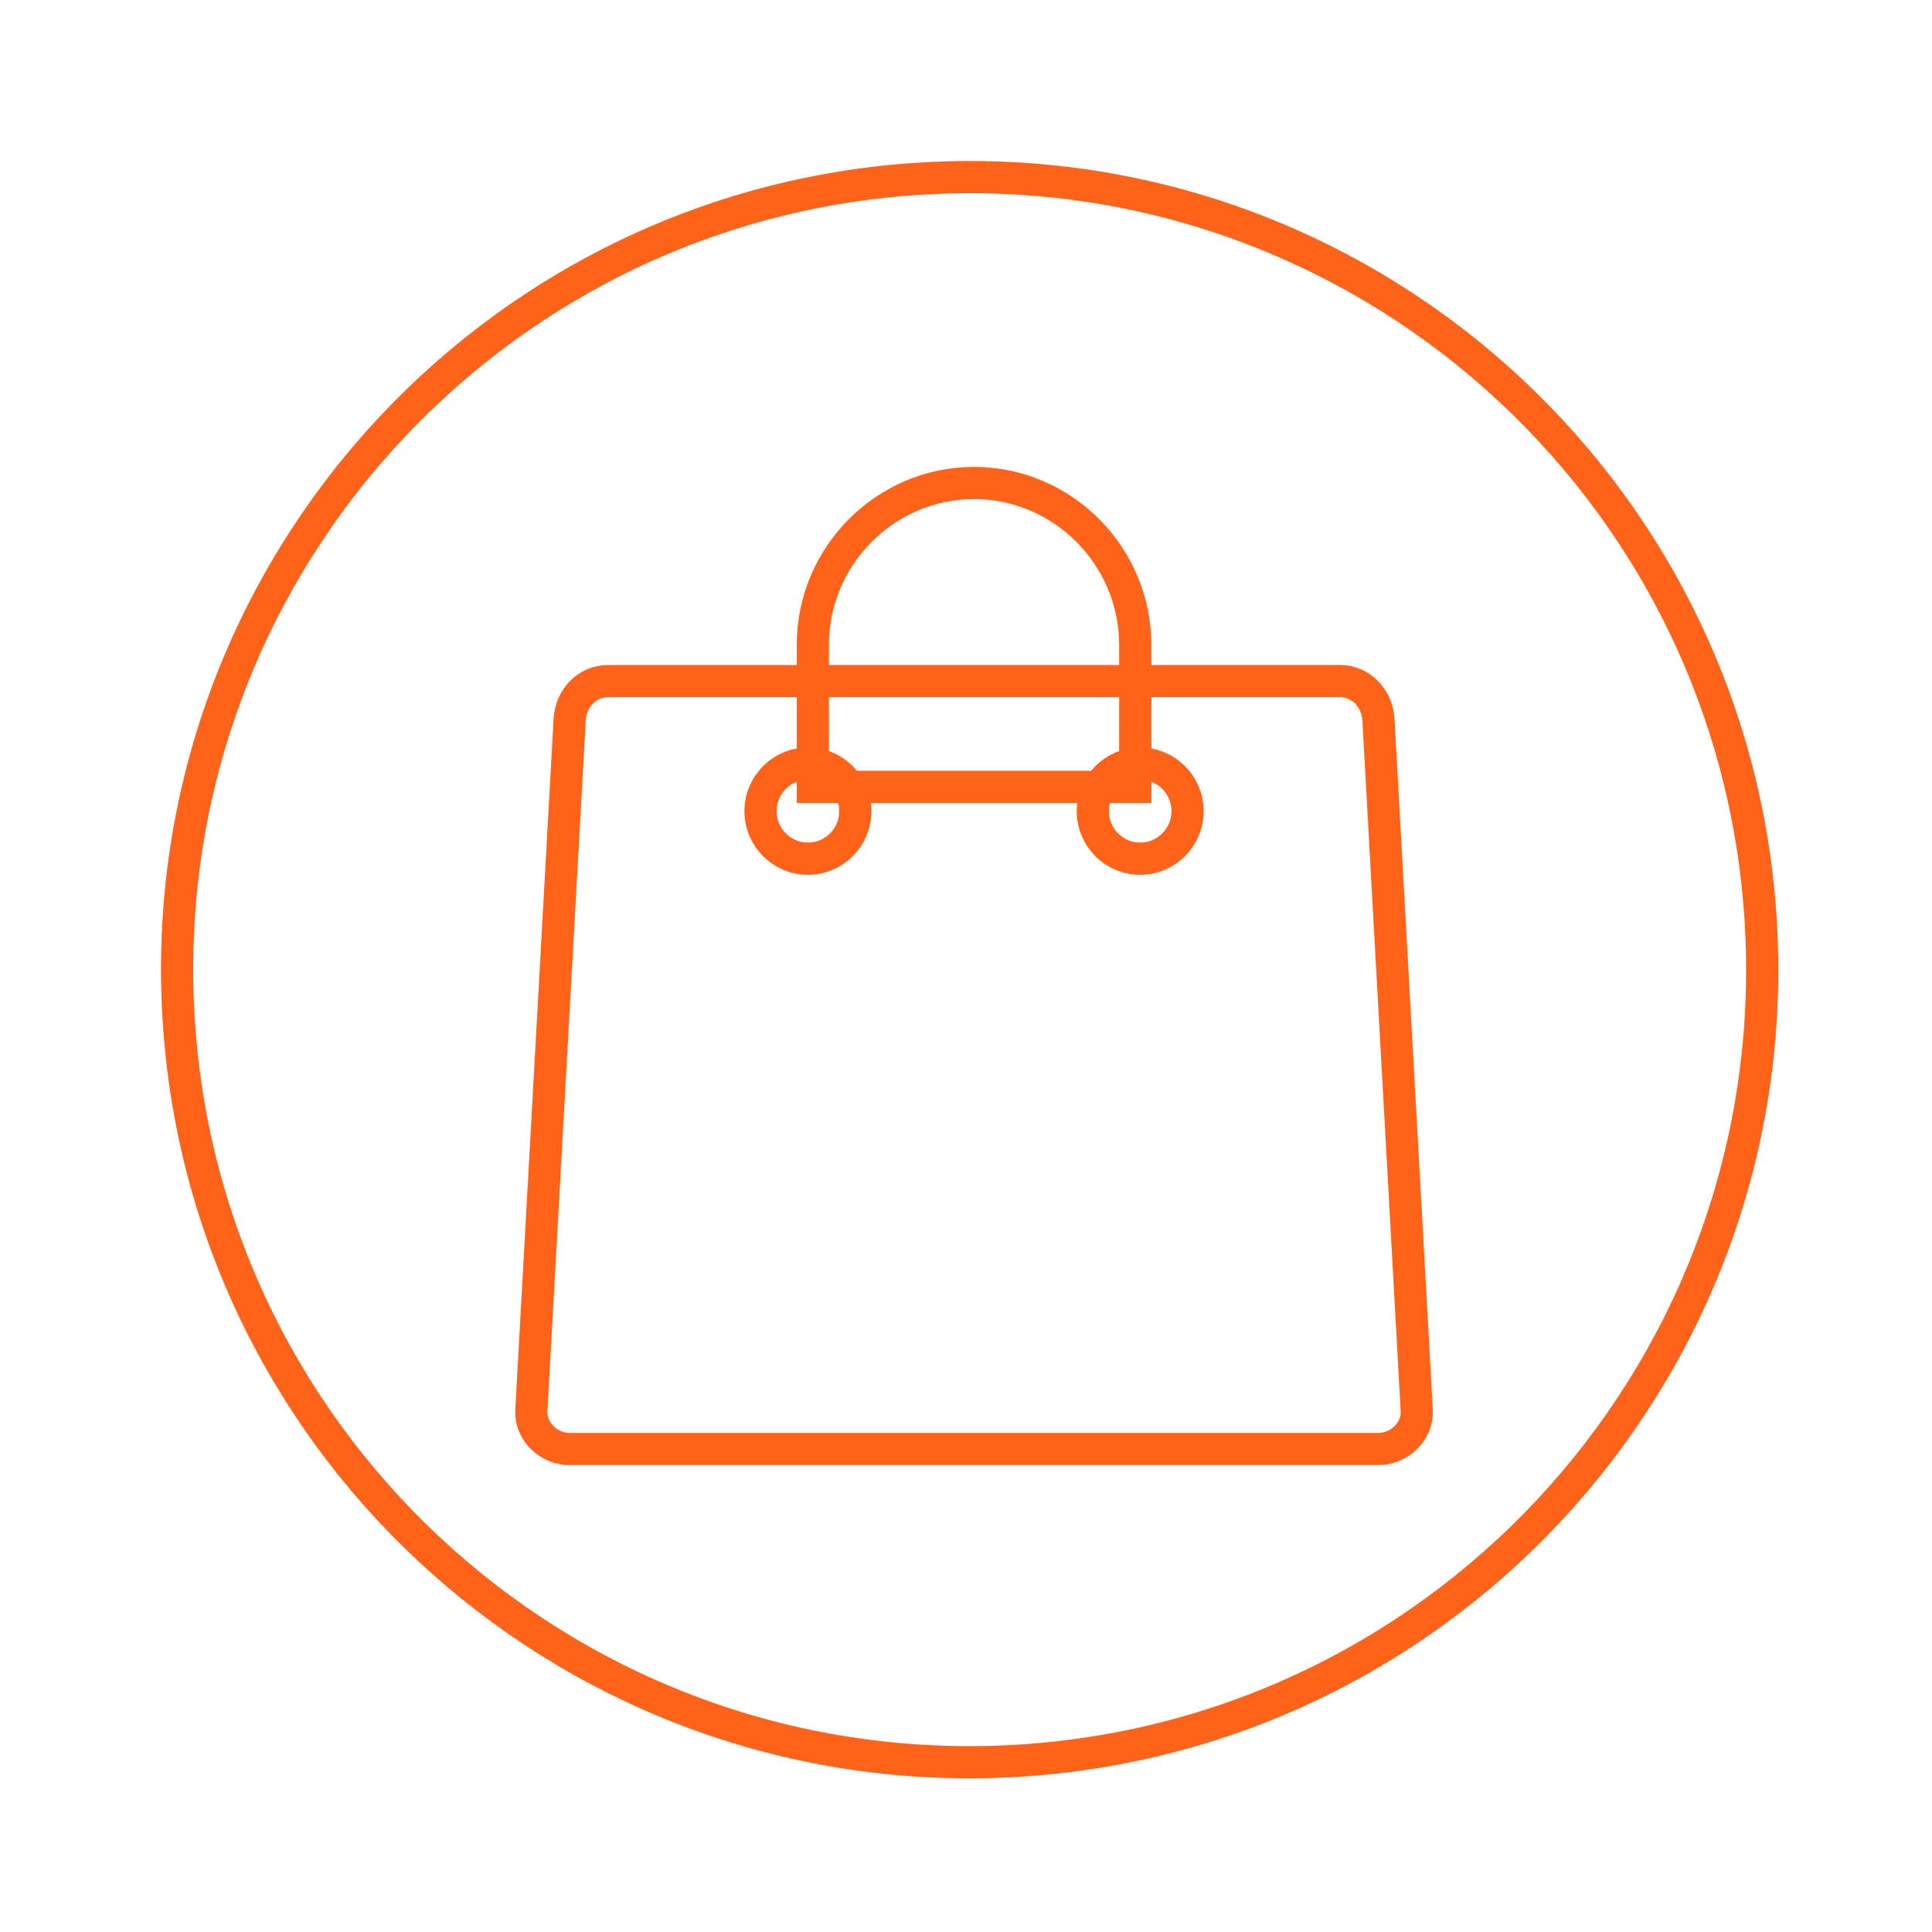
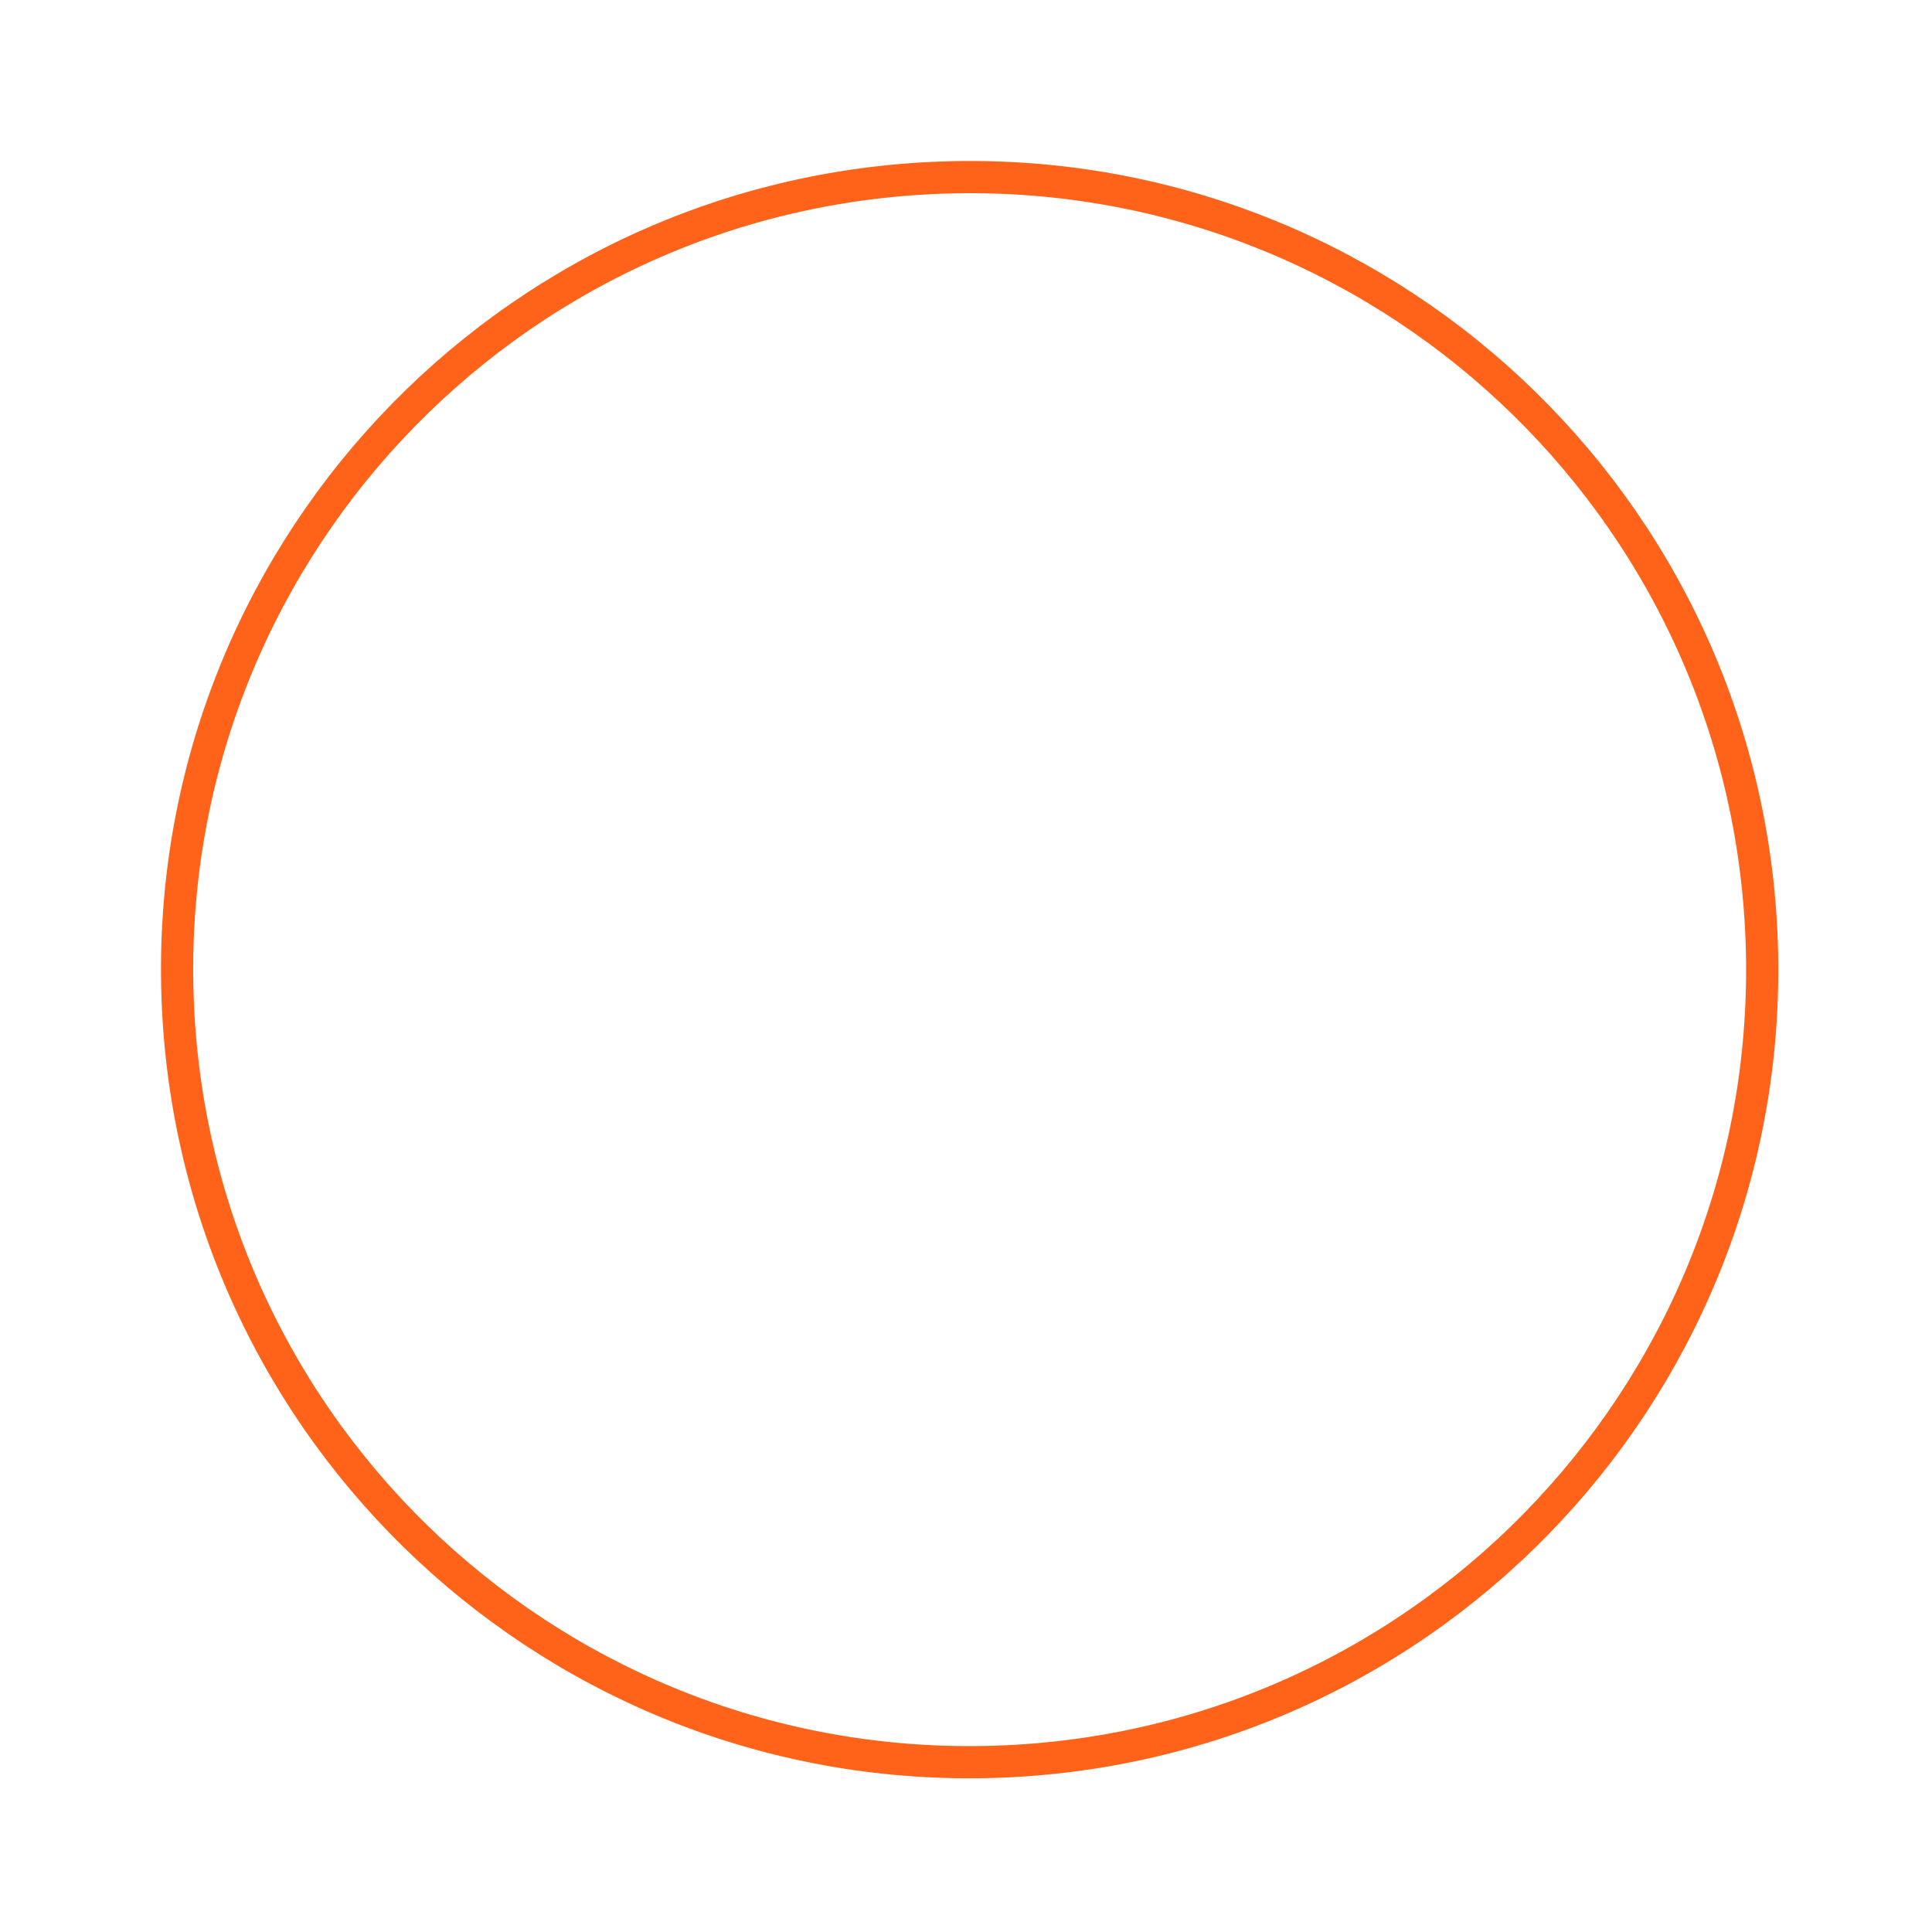
<svg xmlns="http://www.w3.org/2000/svg" width="120px" height="120px" viewBox="0 0 120 120" version="1.1">
  <title>icon/common/retail</title>
  <desc>Created with Sketch.</desc>
  <defs />
  <g id="icon/common/retail" stroke="none" stroke-width="1" fill="none" fill-rule="evenodd">
-     <rect id="Rectangle" x="0" y="0" width="120" height="120" />
    <path d="M58.554,11.029 C85.726,10.102 108.503,31.381 109.425,58.554 C110.347,85.726 89.068,108.503 61.901,109.425 C34.728,110.347 11.951,89.073 11.029,61.901 C10.102,34.728 31.381,11.951 58.554,11.029 Z" id="Stroke-1" stroke="#FF6319" stroke-width="2" stroke-linecap="round" stroke-linejoin="round" />
-     <path d="M70.512,48.871 L70.512,40.057 C70.512,34.532 66.007,30 60.499,30 C54.991,30 50.486,34.527 50.486,40.057 L50.486,48.871 L70.512,48.871 Z M70.817,47.427 C72.441,47.427 73.76,48.75 73.76,50.381 C73.76,52.013 72.441,53.335 70.817,53.335 C69.193,53.335 67.876,52.013 67.876,50.381 C67.876,48.75 69.193,47.427 70.817,47.427 Z M50.181,47.427 C51.805,47.427 53.122,48.75 53.122,50.381 C53.122,52.013 51.805,53.335 50.181,53.335 C48.557,53.335 47.238,52.013 47.238,50.381 C47.238,48.75 48.557,47.427 50.181,47.427 Z M37.763,42.304 L83.237,42.304 C84.545,42.304 85.545,43.395 85.617,44.692 L87.997,87.608 C88.068,88.905 86.909,90 85.617,90 L35.383,90 C34.09,90 32.931,88.922 33.003,87.608 L35.383,44.692 C35.456,43.38 36.453,42.304 37.763,42.304 Z" id="Page-1" stroke="#FF6319" stroke-width="2" />
  </g>
</svg>